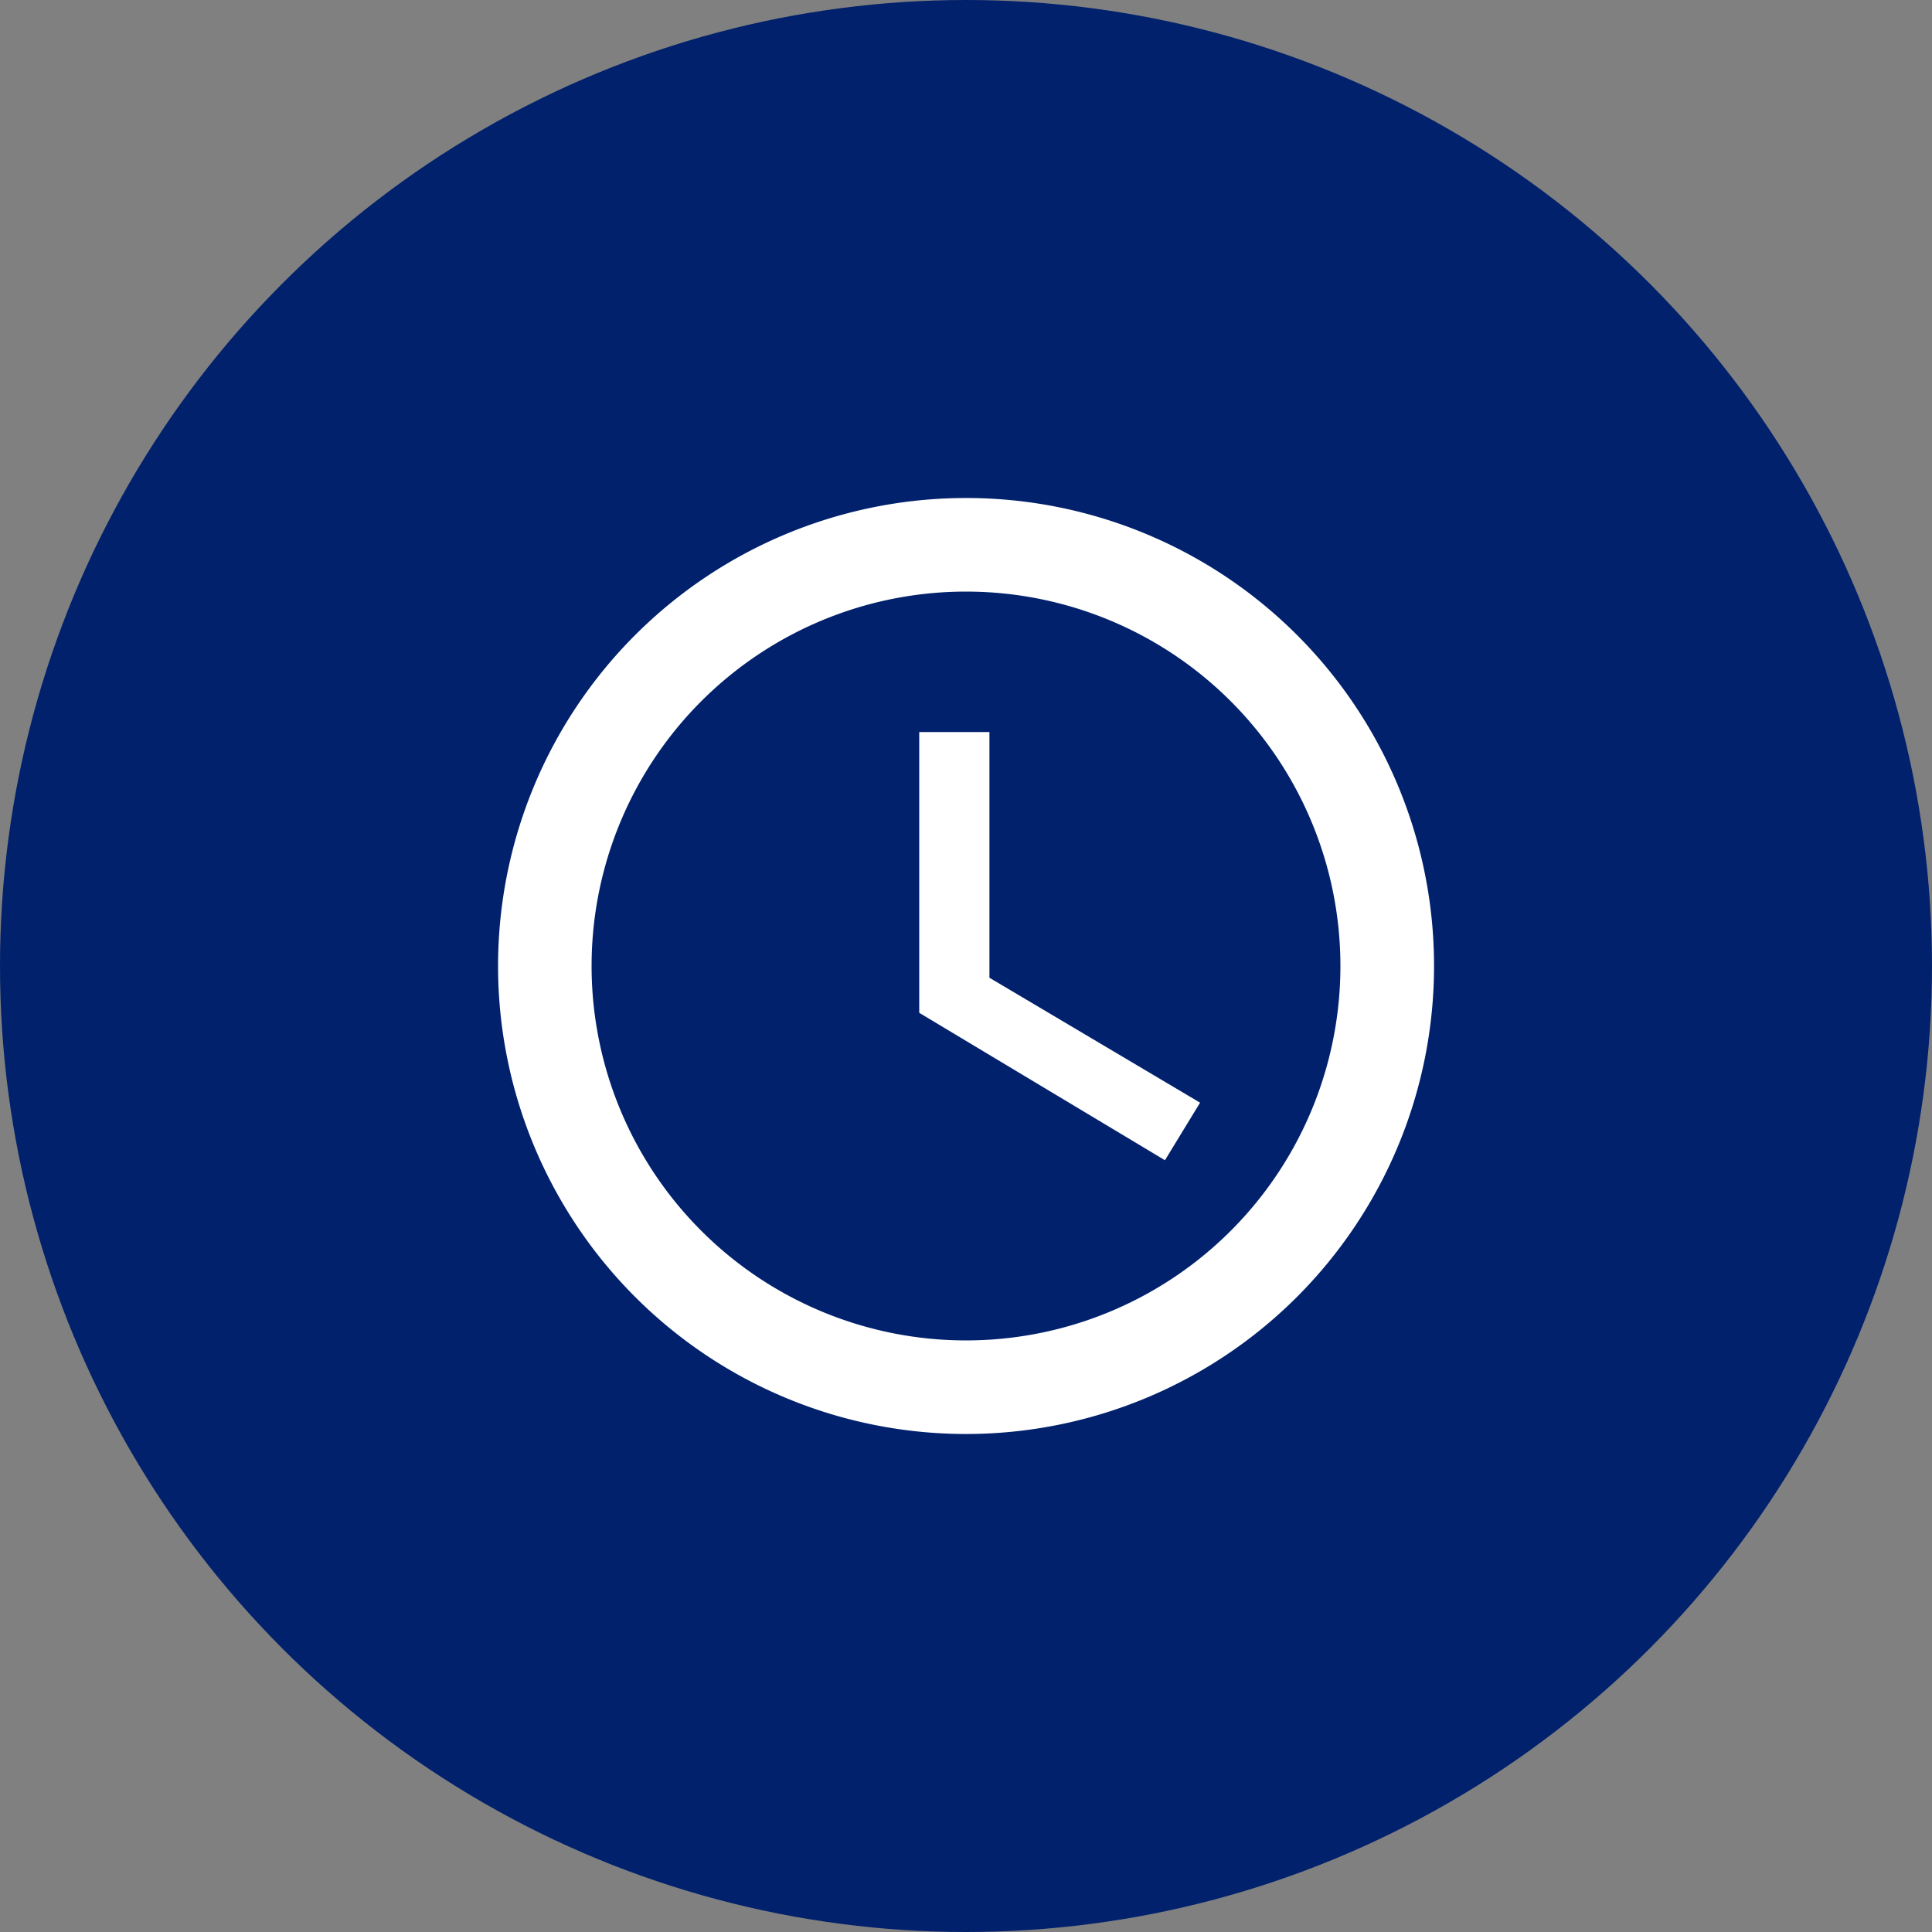
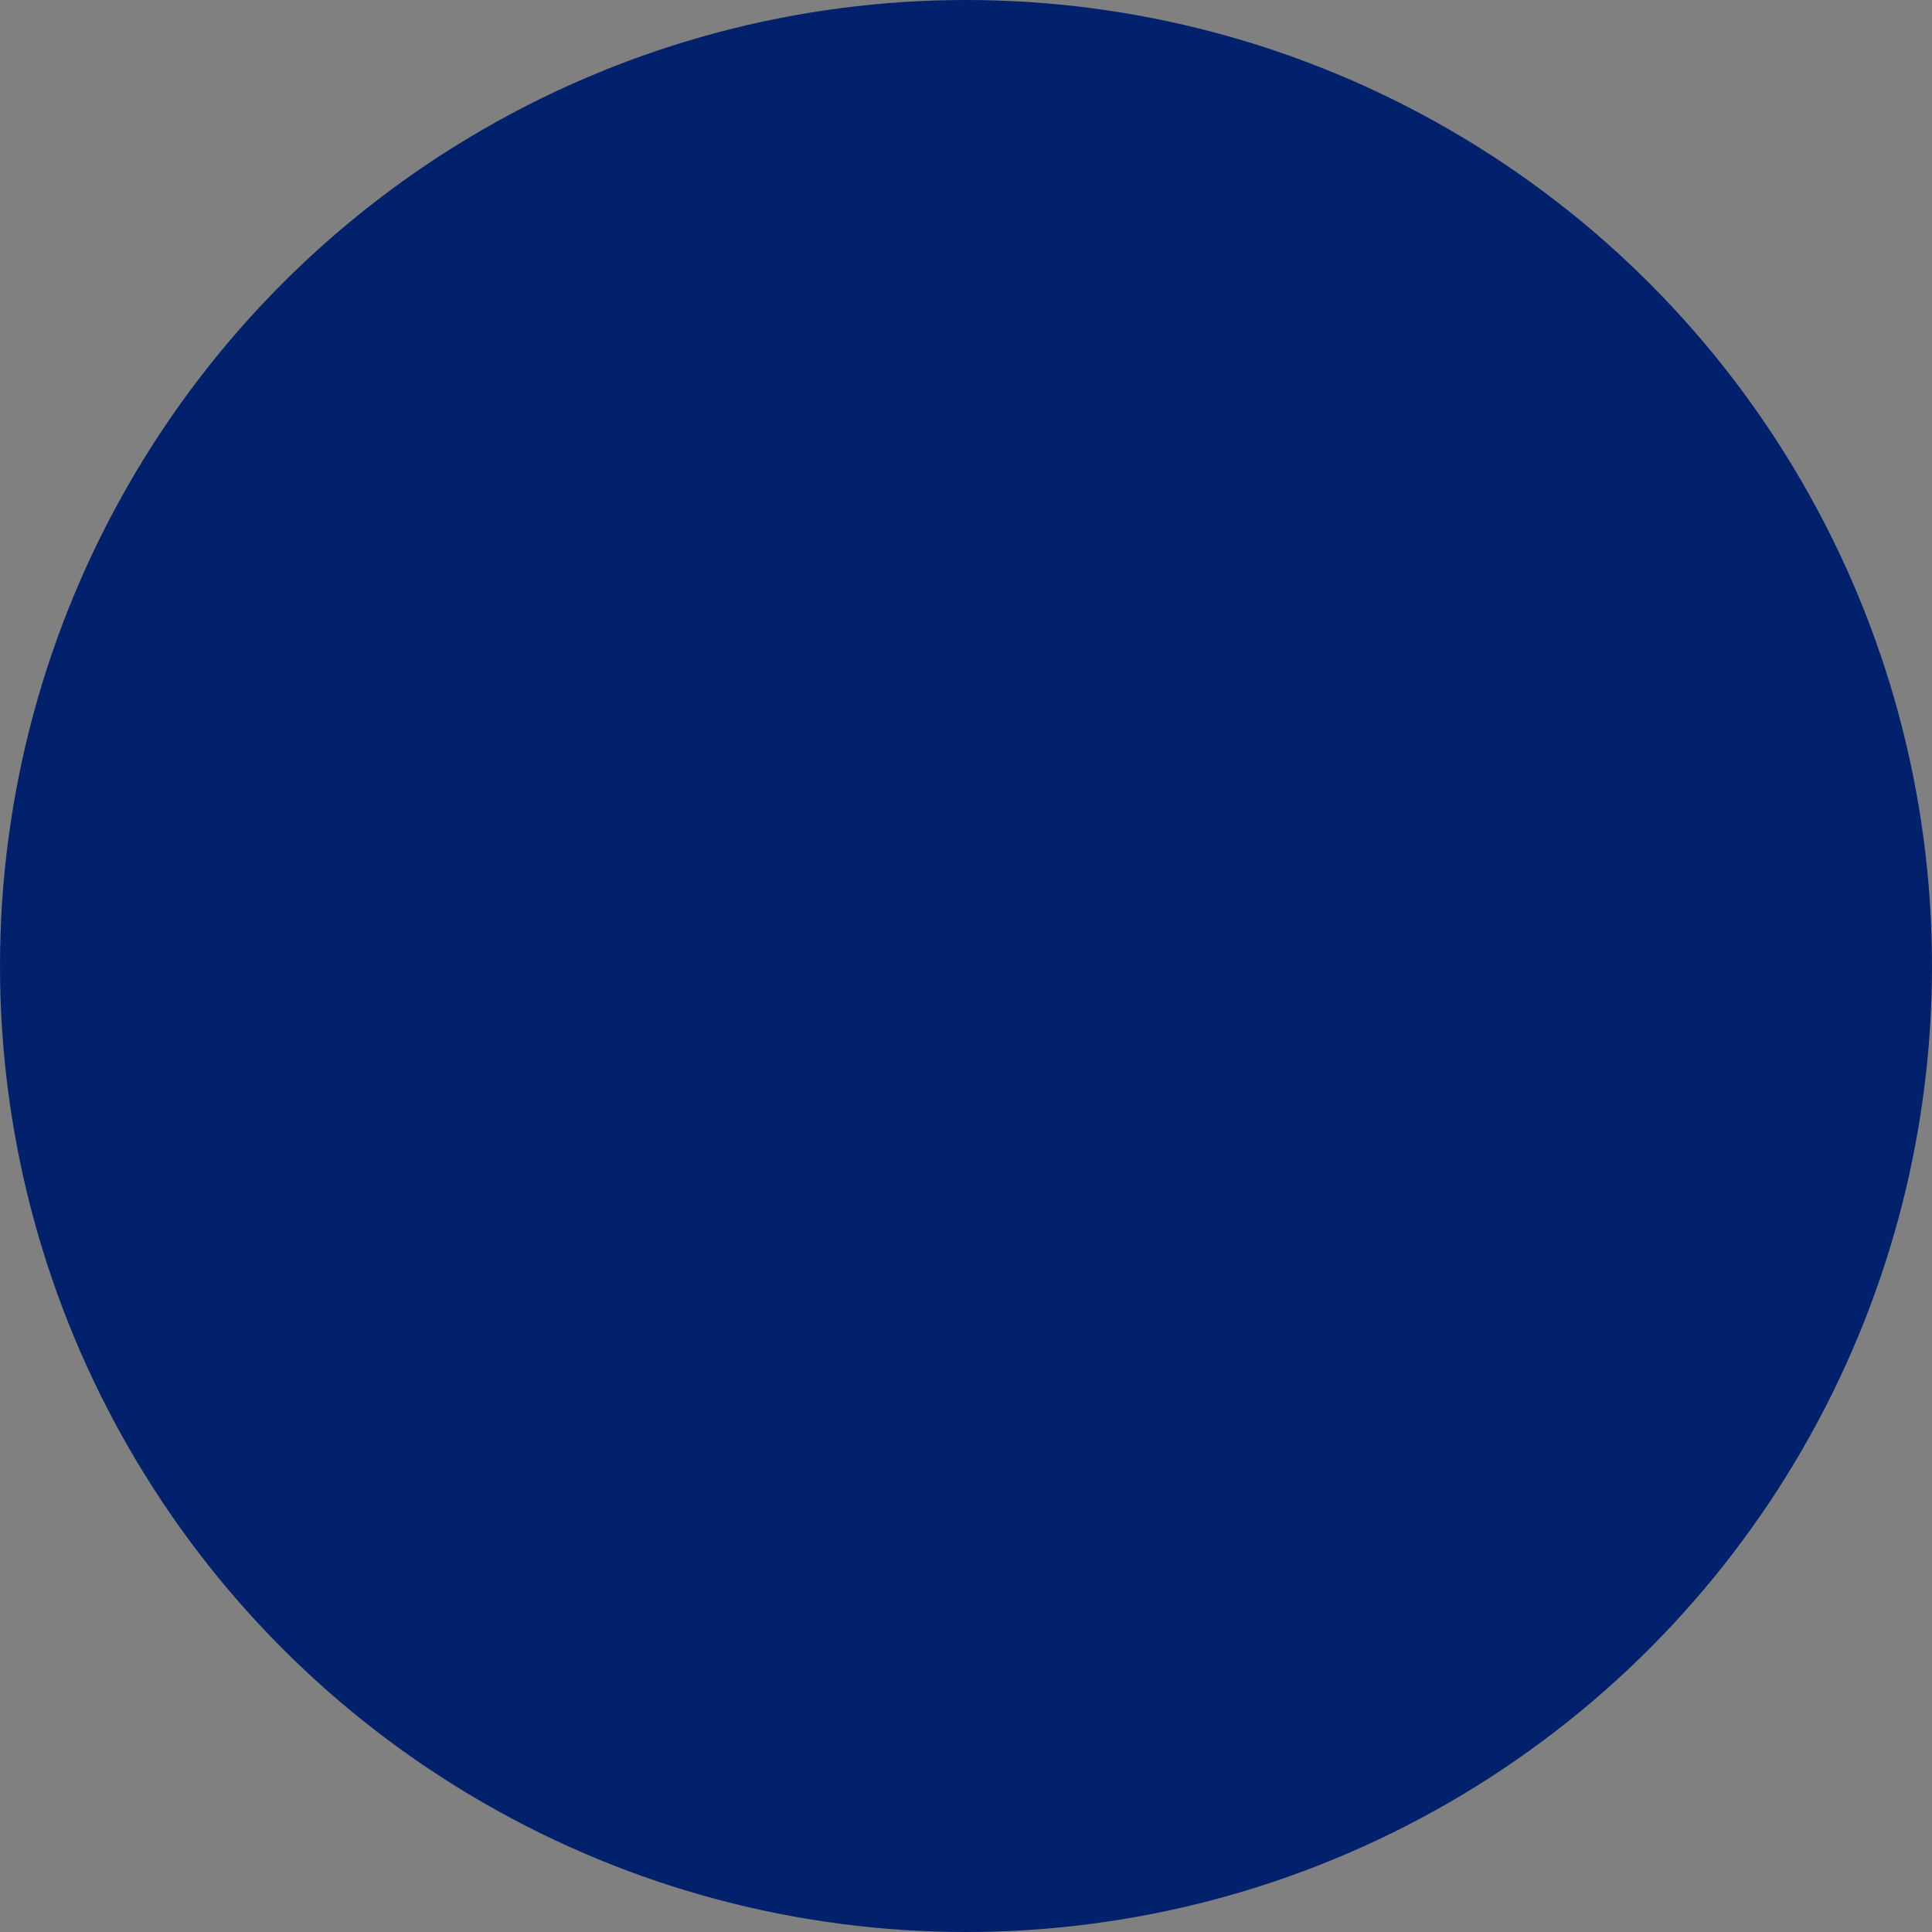
<svg xmlns="http://www.w3.org/2000/svg" width="39" height="39" viewBox="0 0 39 39">
  <rect x="0" y="0" width="39" height="39" fill="#808080" stroke="none" />
  <g id="그룹_21" data-name="그룹 21" transform="translate(-1062 -696)">
    <circle id="타원_3" data-name="타원 3" cx="19.5" cy="19.5" r="19.5" transform="translate(1062 696)" fill="#01216d" />
    <g id="Icon_material-access-time" data-name="Icon material-access-time" transform="translate(1069.053 703.053)">
-       <path id="패스_7" data-name="패스 7" d="M12.438,3a9.447,9.447,0,1,0,9.457,9.447A9.443,9.443,0,0,0,12.438,3Zm.009,17.005a7.558,7.558,0,1,1,7.558-7.558A7.556,7.556,0,0,1,12.447,20.005Z" fill="#fff" />
-       <path id="패스_8" data-name="패스 8" d="M17.917,10.5H16.5v5.668l4.96,2.976.709-1.162L17.917,15.46Z" transform="translate(-4.997 -2.776)" fill="#fff" />
-     </g>
+       </g>
  </g>
</svg>